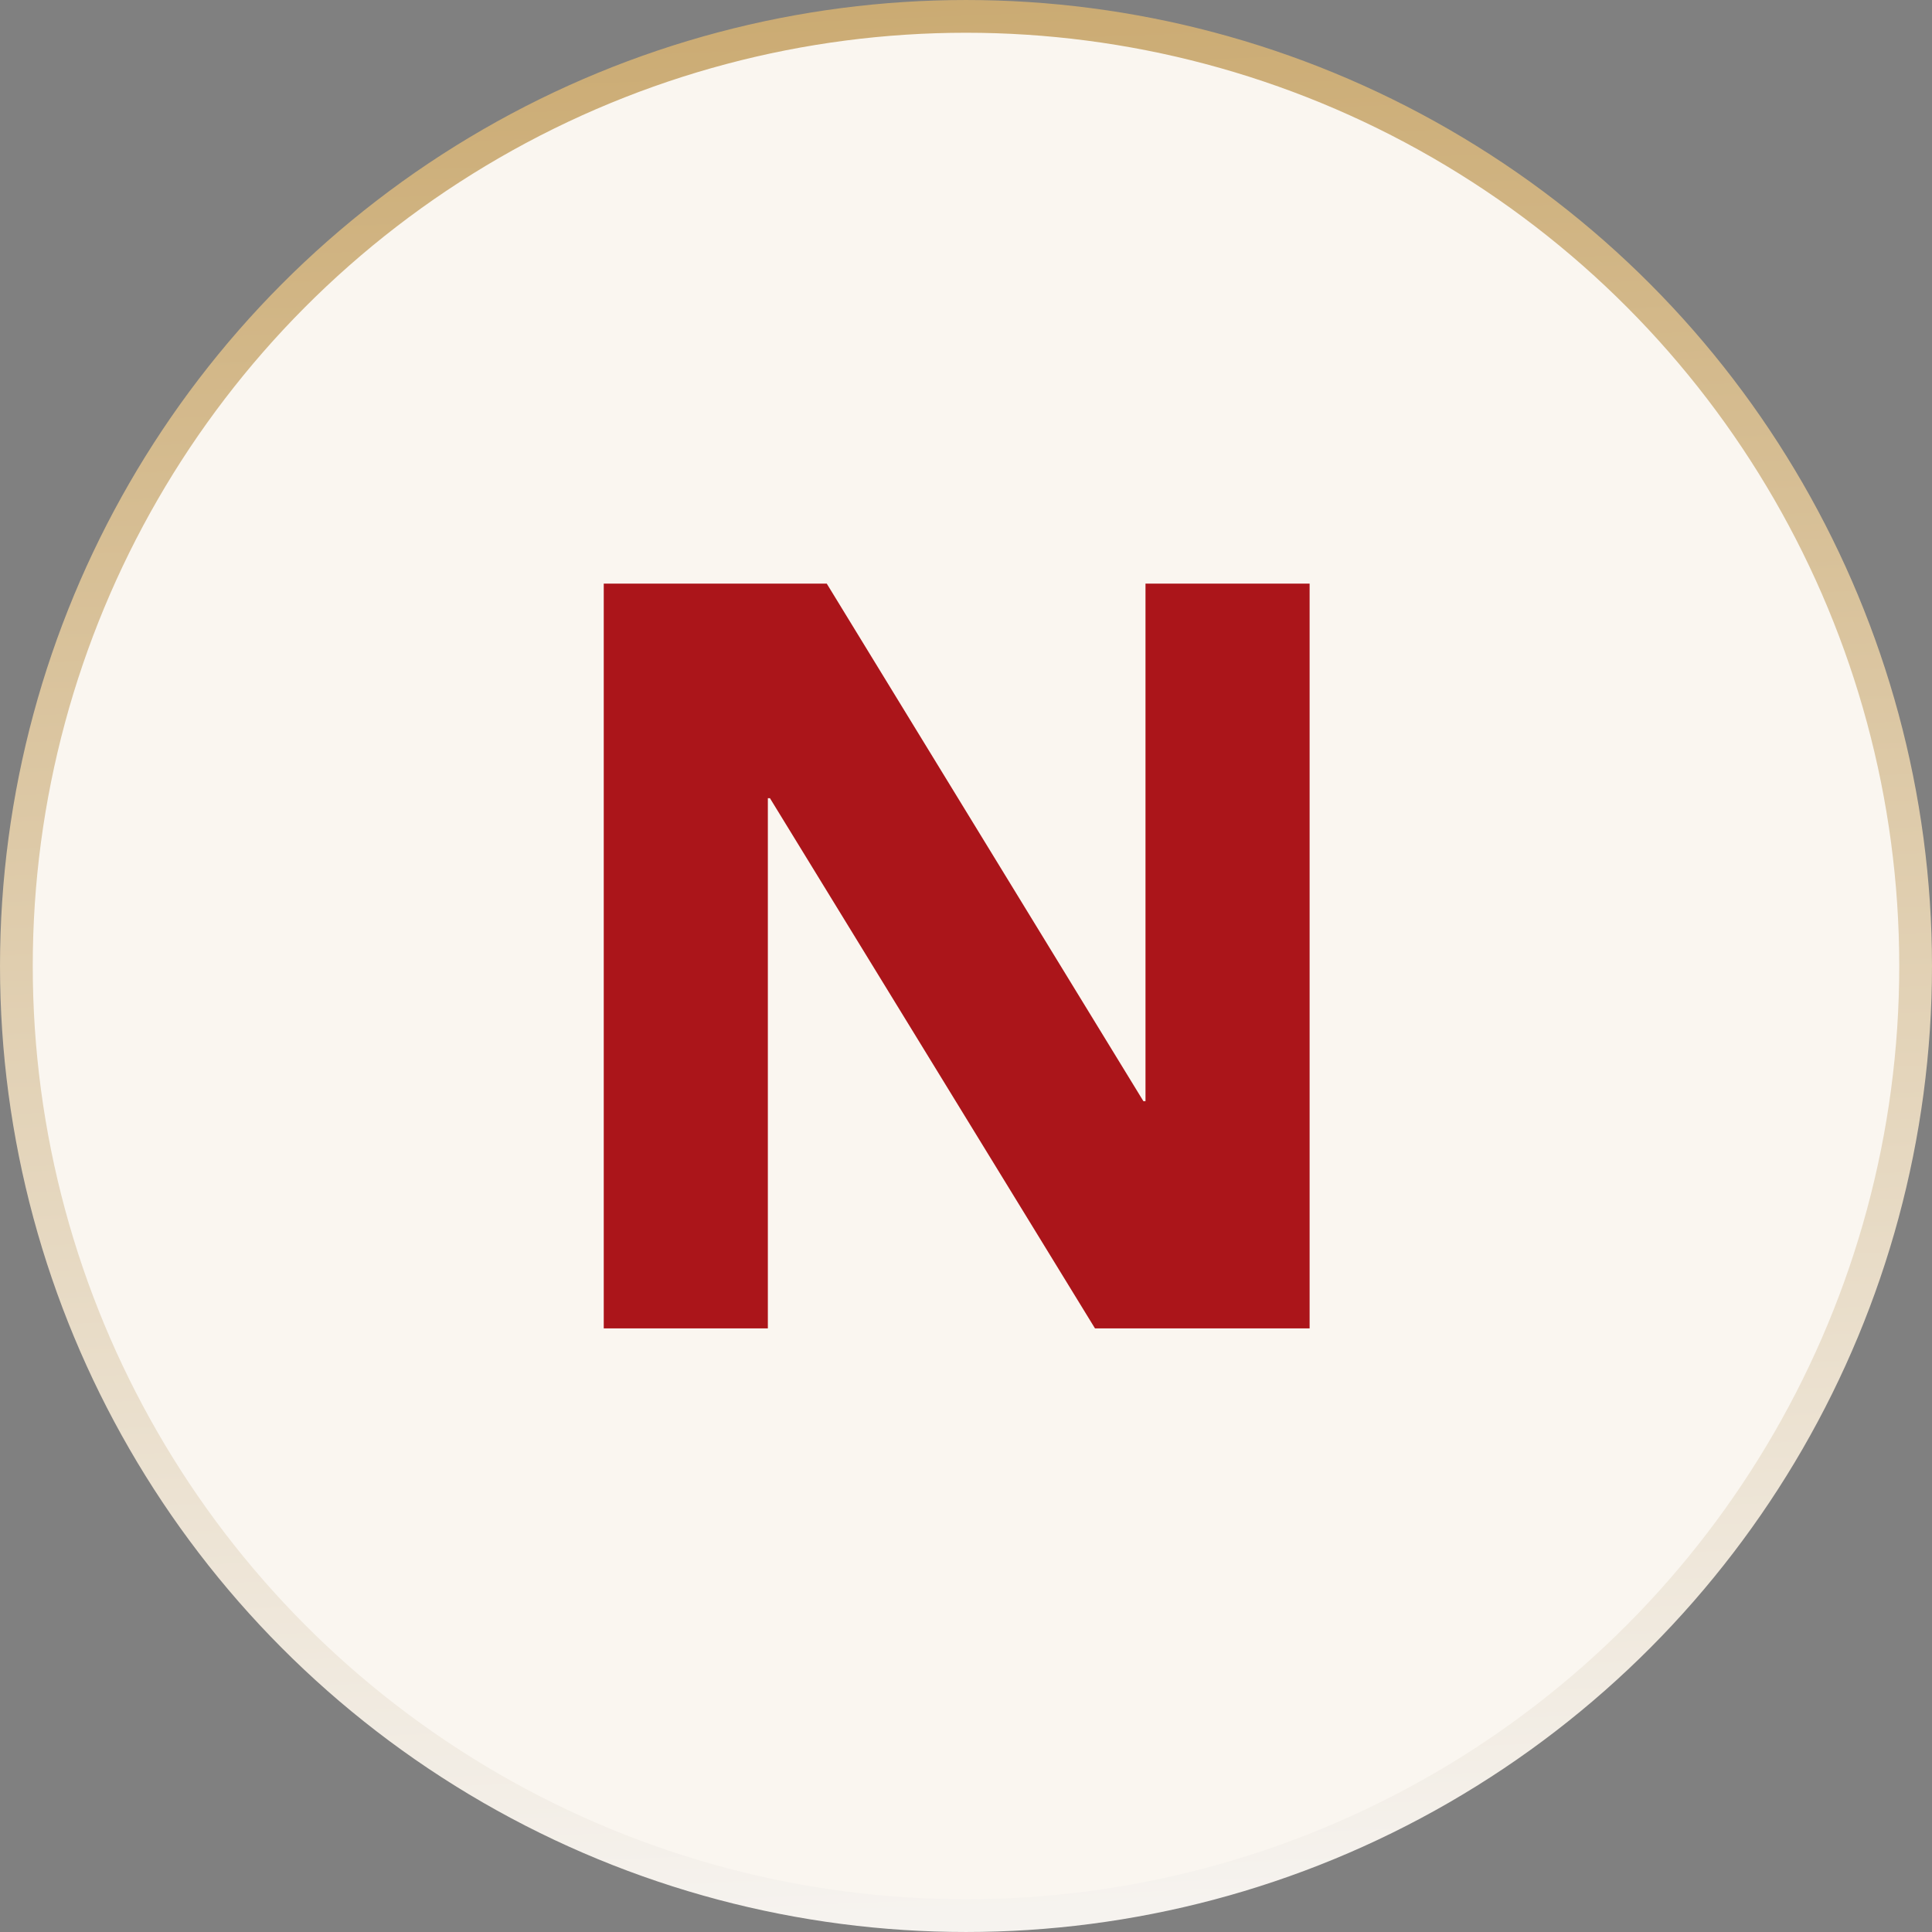
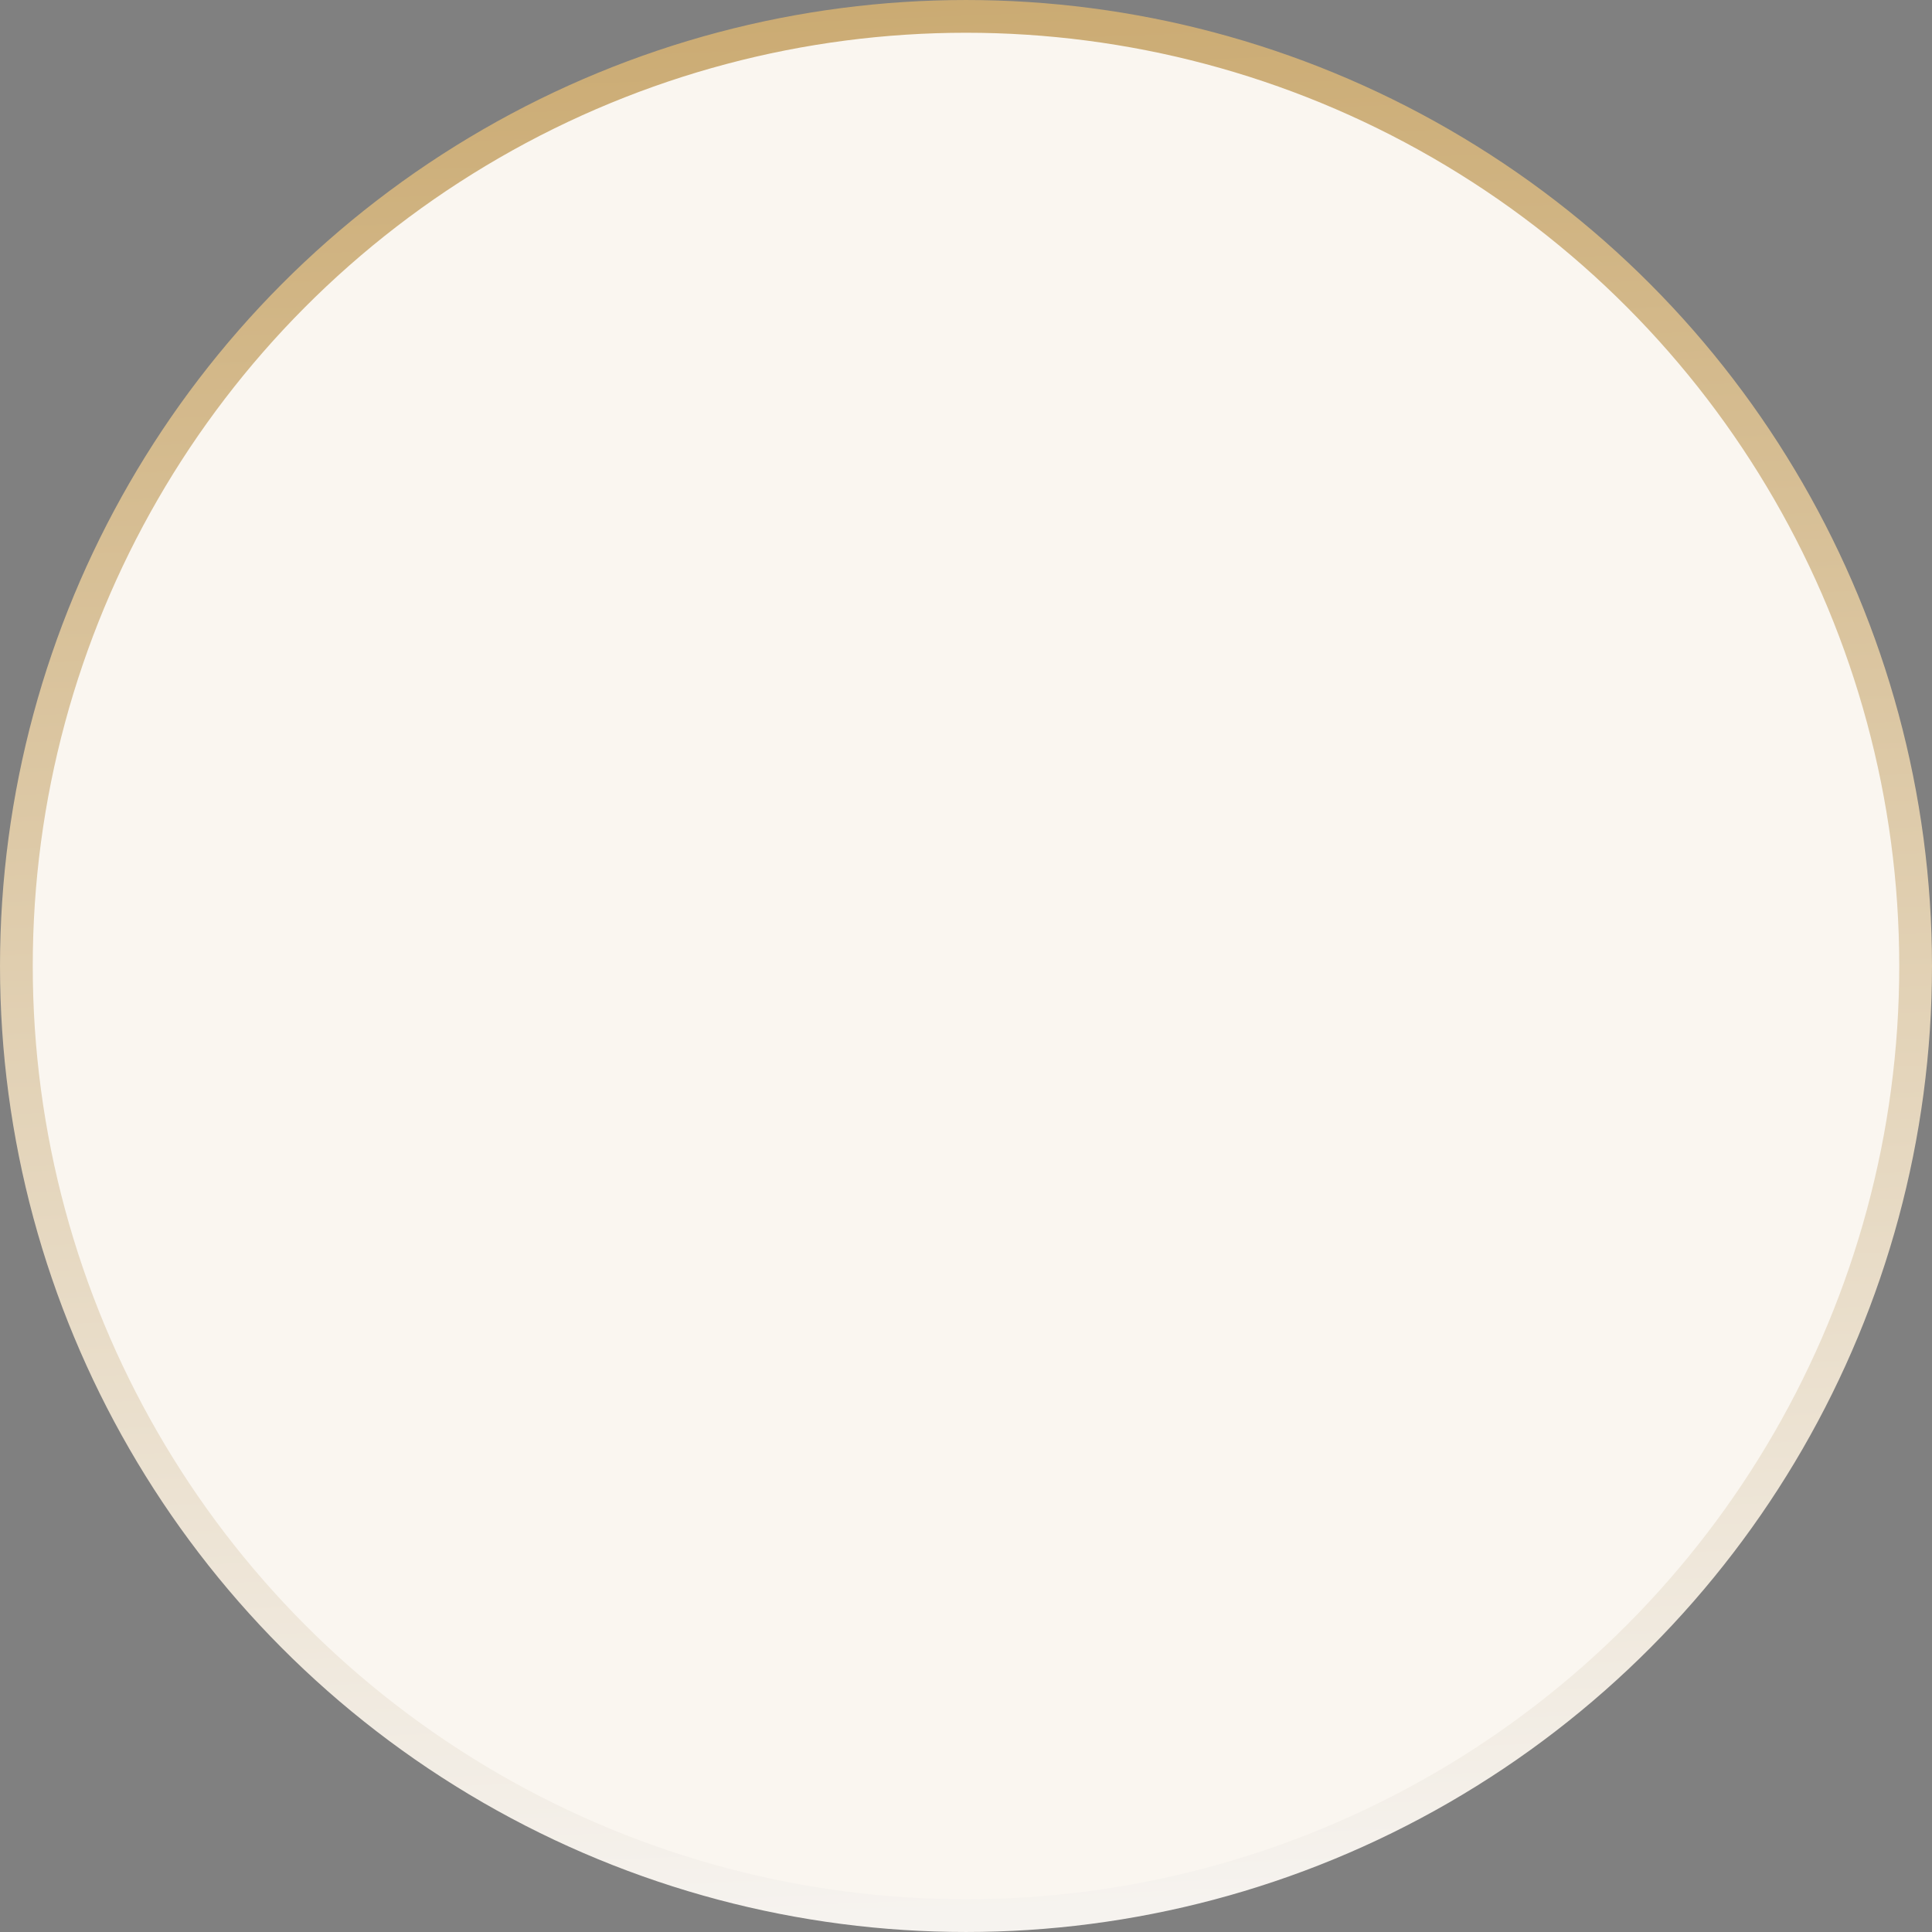
<svg xmlns="http://www.w3.org/2000/svg" width="96" height="96" viewBox="0 0 96 96" fill="none">
  <rect x="0" y="0" width="96" height="96" fill="#808080" stroke="none" />
  <circle cx="48" cy="48" r="47.186" fill="#FAF6F0" stroke="url(#paint0_linear_1523_291)" stroke-width="1.627" />
-   <path d="M30 29H41.081L56.815 54.717H56.919V29H65.074V66.008H54.41L38.259 39.663H38.154V66.008H30V29Z" fill="#AB151A" />
  <defs>
    <linearGradient id="paint0_linear_1523_291" x1="45.325" y1="0.214" x2="49.048" y2="94.973" gradientUnits="userSpaceOnUse">
      <stop stop-color="#CBAB73" />
      <stop offset="1" stop-color="#F6F3EF" />
    </linearGradient>
  </defs>
</svg>